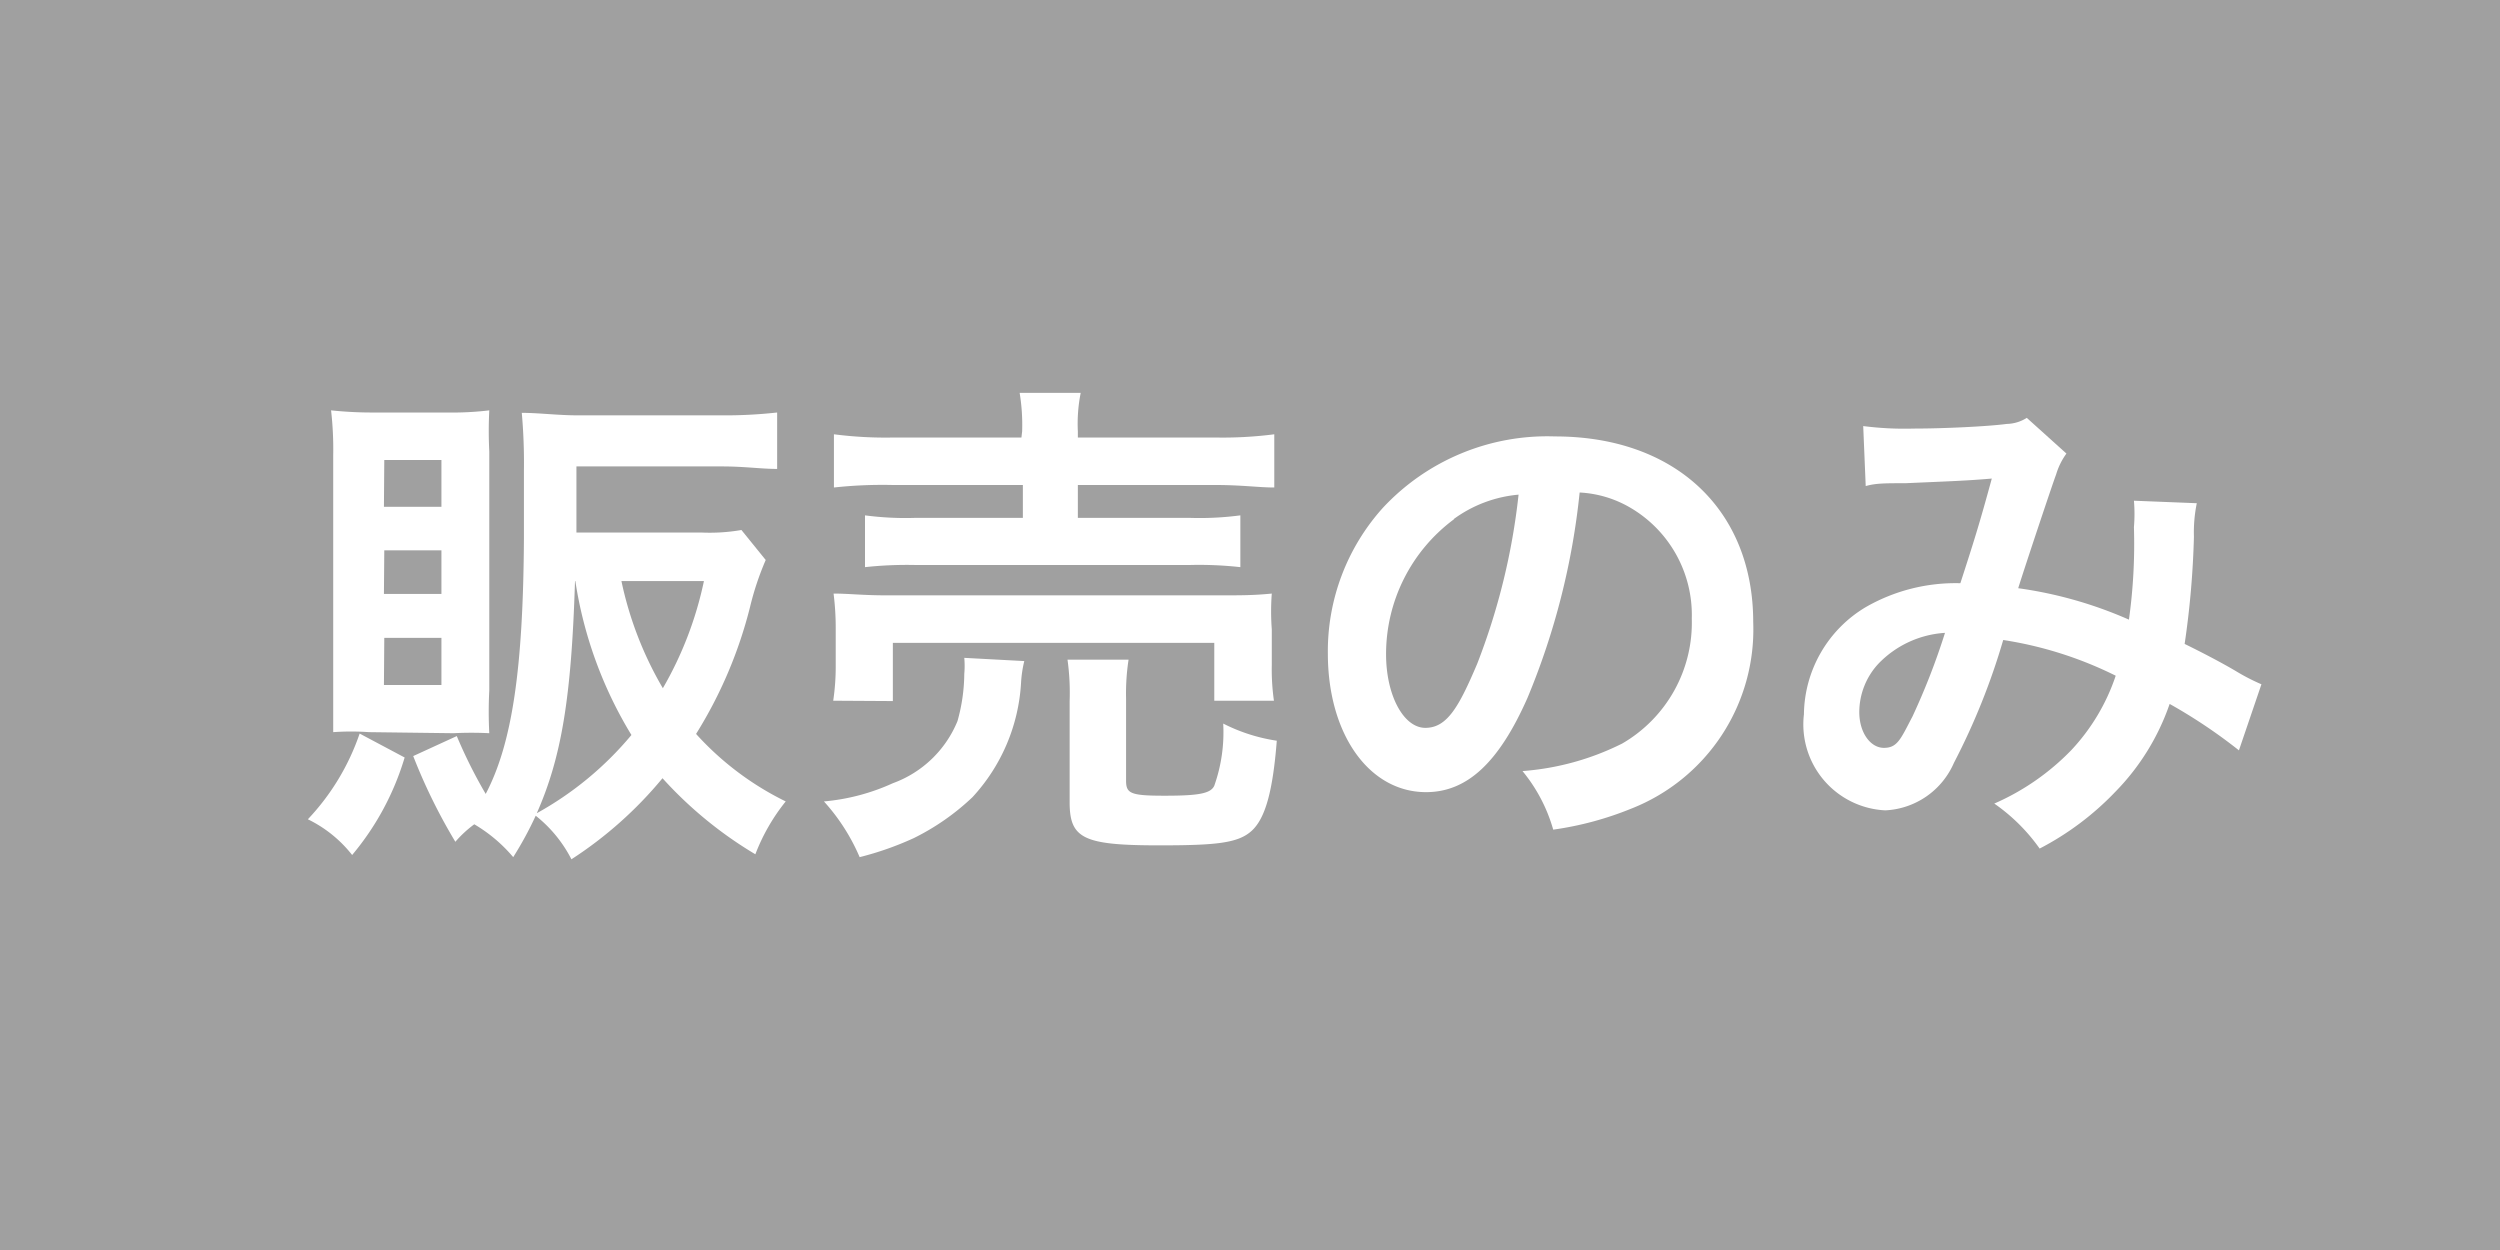
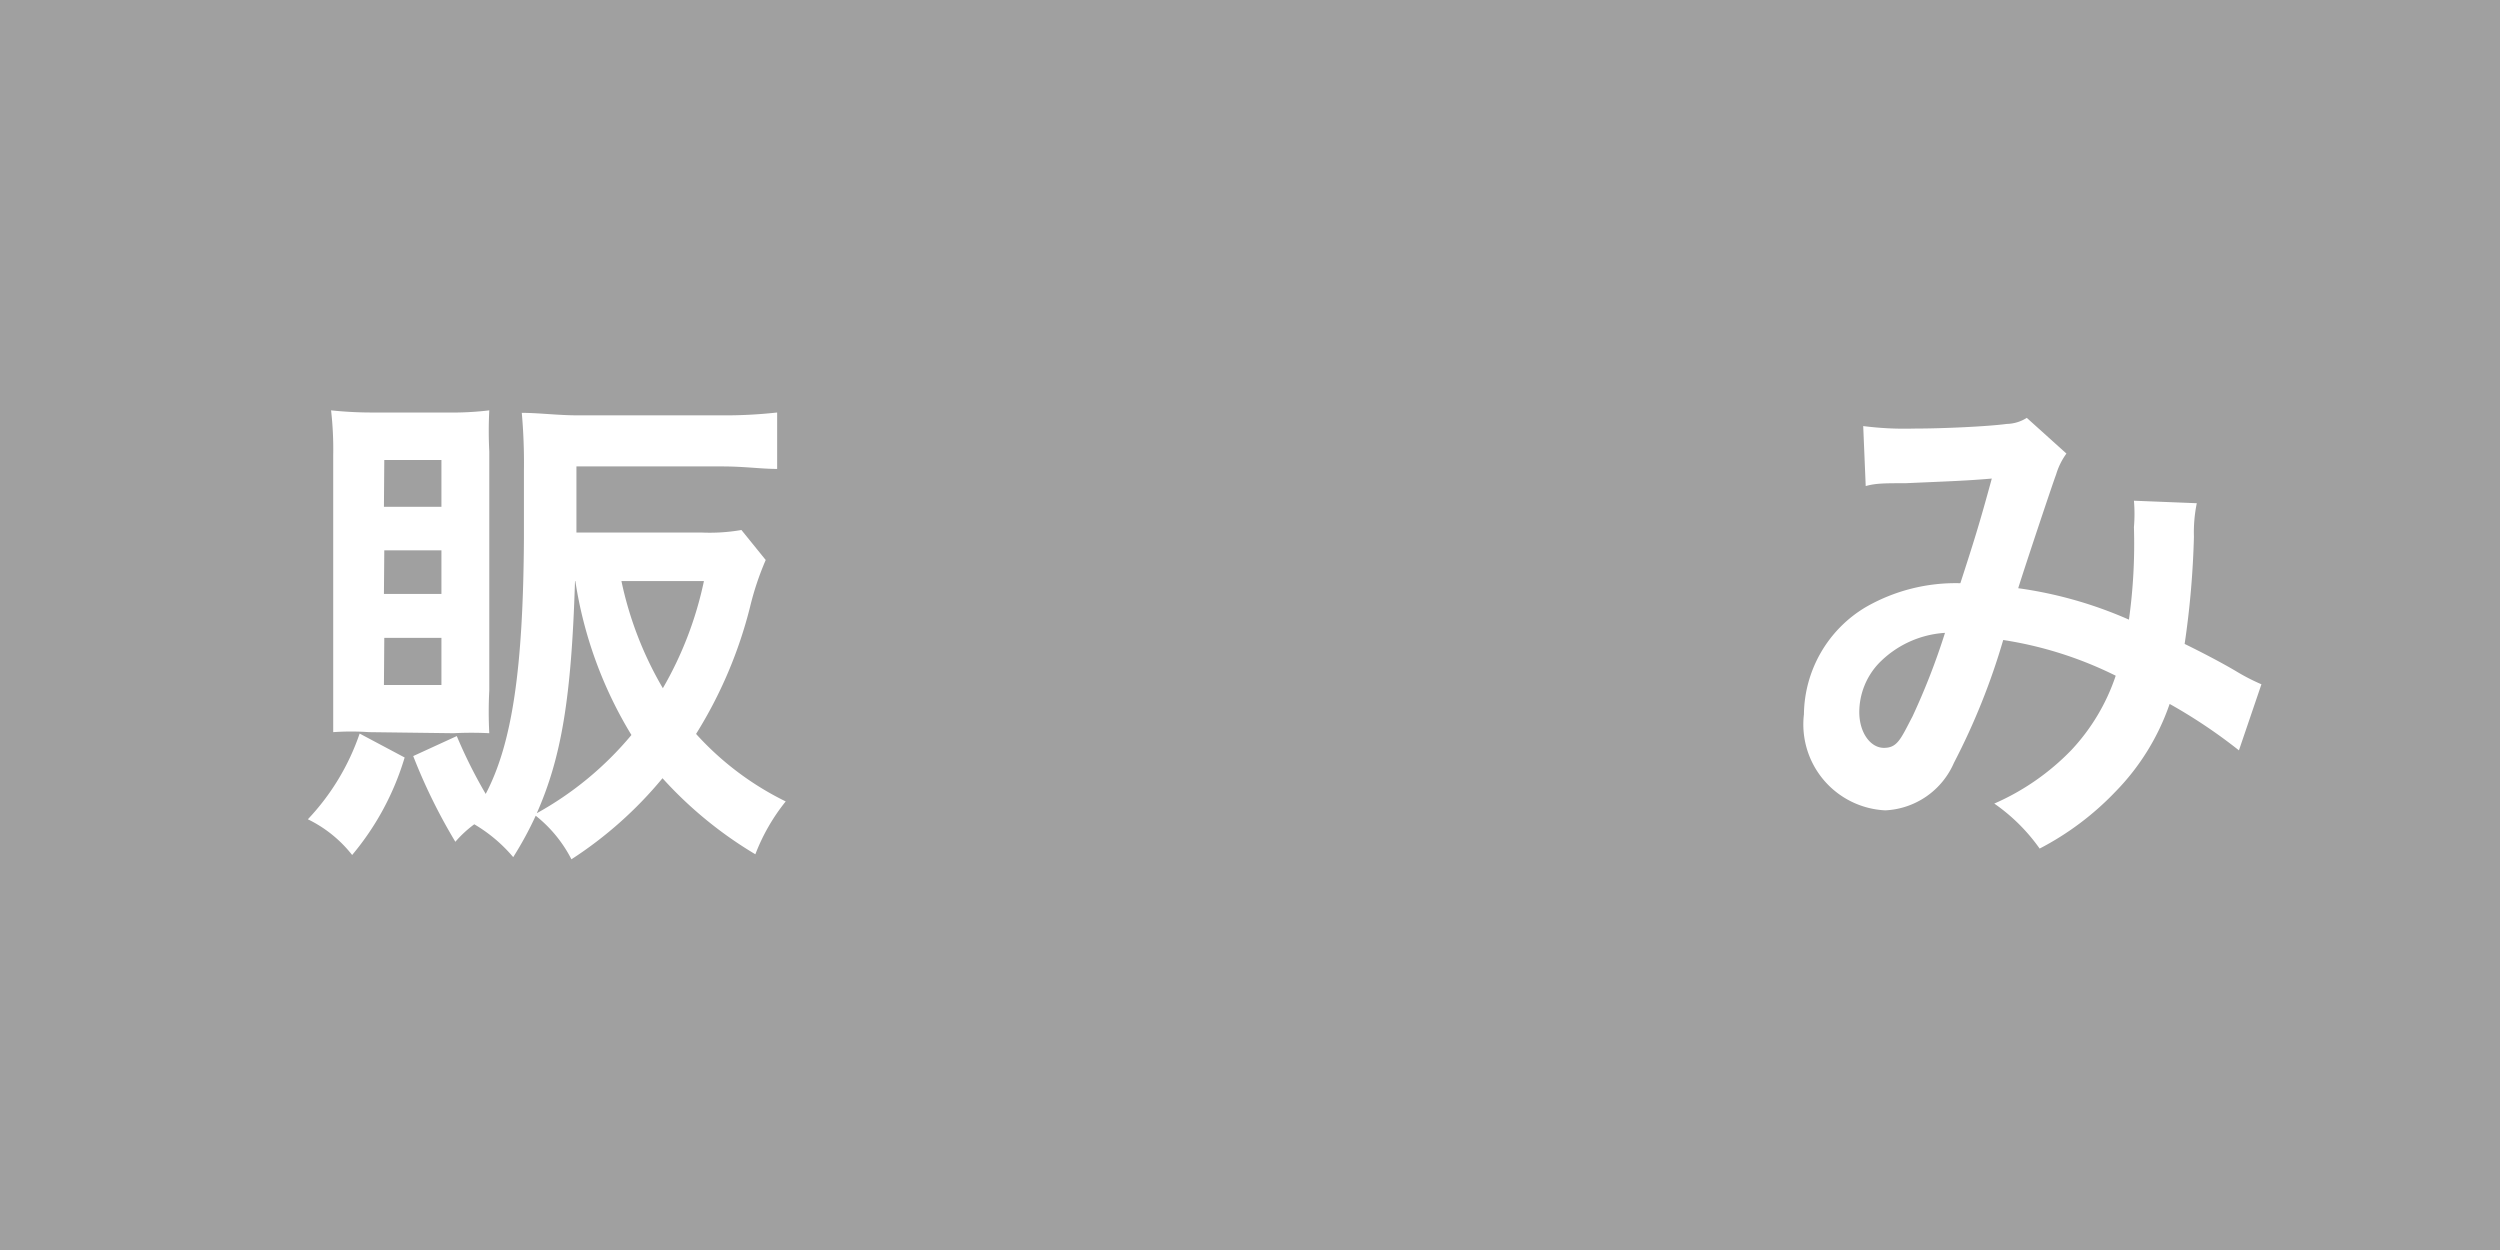
<svg xmlns="http://www.w3.org/2000/svg" id="3a5321f4-eab8-4c92-b7b9-fd002787818b" data-name="販売のみ" viewBox="0 0 70 35">
  <defs>
    <style>.\39 bc067d8-18d8-4b5b-8d74-4fec4ebb0645{fill:#a0a0a0;}.\30 e32f39f-a9a0-4260-88cc-c0c0422045ce{fill:#fff;}</style>
  </defs>
  <title>機材アイコン</title>
  <rect class="9bc067d8-18d8-4b5b-8d74-4fec4ebb0645" width="70" height="35" />
  <path class="0e32f39f-a9a0-4260-88cc-c0c0422045ce" d="M11.33,21.21a7.64,7.64,0,0,1-1.47,2.73,3.54,3.54,0,0,0-1.24-1,6.58,6.58,0,0,0,1.45-2.4Zm-1-.71a7.15,7.15,0,0,0-1,0c0-.49,0-.91,0-1.41V12.75a9.58,9.58,0,0,0-.06-1.26,11,11,0,0,0,1.25.06h2a8.63,8.63,0,0,0,1.18-.06,11.25,11.25,0,0,0,0,1.15v6.69a11.49,11.49,0,0,0,0,1.2,9.77,9.77,0,0,0-1,0Zm.42-6.31h1.61V12.88H10.76Zm0,2.44h1.61V15.41H10.76Zm0,2.55h1.61V17.86H10.76Zm10.69-3.5A8.06,8.06,0,0,0,21,17a12.4,12.4,0,0,1-1.51,3.55A8.29,8.29,0,0,0,22,22.44a5.47,5.47,0,0,0-.85,1.48,11.3,11.3,0,0,1-2.6-2.13A11.18,11.18,0,0,1,16,24.06a3.71,3.71,0,0,0-1-1.22A10,10,0,0,1,14.37,24a4.23,4.23,0,0,0-1.09-.92,3.21,3.21,0,0,0-.53.49,15.77,15.77,0,0,1-1.18-2.4l1.22-.56a13.6,13.6,0,0,0,.81,1.62c.74-1.41,1.05-3.5,1.07-7.17,0-.52,0-1.09,0-1.71v-.19a15.77,15.77,0,0,0-.06-1.6c.49,0,1,.07,1.59.07h4a13.28,13.28,0,0,0,1.56-.08v1.58c-.45,0-.91-.07-1.54-.07H16.14v1.85h3.48a5.2,5.2,0,0,0,1.14-.07Zm-5.34.59c-.1,3.27-.38,4.94-1.07,6.5a9.3,9.3,0,0,0,2.65-2.19,11.65,11.65,0,0,1-1.57-4.31Zm1.3,0a10,10,0,0,0,1.16,3,10.14,10.14,0,0,0,1.15-3Z" transform="translate(0)" />
-   <path class="0e32f39f-a9a0-4260-88cc-c0c0422045ce" d="M28.68,18.51a3.35,3.35,0,0,0-.09.6,5.15,5.15,0,0,1-1.36,3.21,6.65,6.65,0,0,1-1.65,1.15,8.73,8.73,0,0,1-1.51.53,5.58,5.58,0,0,0-1-1.56A5.88,5.88,0,0,0,25,21.93a3.1,3.1,0,0,0,1.81-1.74A5,5,0,0,0,27,18.87a2.57,2.57,0,0,0,0-.45Zm-5.35,1.11a6.5,6.5,0,0,0,.07-1v-1a7.62,7.62,0,0,0-.06-1c.43,0,.81.05,1.5.05H34.1c.67,0,1,0,1.51-.05a6.65,6.65,0,0,0,0,1v1a6.27,6.27,0,0,0,.06,1H34V18h-9v1.63Zm5.29-7.54A5.51,5.51,0,0,0,28.55,11h1.71a4.37,4.37,0,0,0-.08,1.08v.17H34a11.26,11.26,0,0,0,1.68-.09v1.49c-.43,0-.91-.07-1.64-.07H30.18v.92H33.3a8.66,8.66,0,0,0,1.43-.07v1.45a10.58,10.58,0,0,0-1.43-.06H25.64a11,11,0,0,0-1.42.06V14.43a8.6,8.6,0,0,0,1.42.07h3v-.92H25a12.56,12.56,0,0,0-1.65.07V12.16a11.23,11.23,0,0,0,1.69.09h3.56Zm2.91,9.78c0,.36.13.42,1.08.42S33.9,22.22,34,22a4.48,4.48,0,0,0,.25-1.74,4.89,4.89,0,0,0,1.5.48c-.11,1.41-.32,2.17-.7,2.52s-1,.41-2.59.41c-2.13,0-2.51-.19-2.51-1.21V19.63a6.7,6.7,0,0,0-.06-1.16H31.6a6.24,6.24,0,0,0-.07,1.09Z" transform="translate(0)" />
-   <path class="0e32f39f-a9a0-4260-88cc-c0c0422045ce" d="M42.77,19.54c-.8,1.81-1.69,2.64-2.84,2.64-1.6,0-2.75-1.63-2.75-3.88a6,6,0,0,1,1.54-4.08,6.29,6.29,0,0,1,4.82-2c3.36,0,5.55,2.05,5.55,5.2a5.39,5.39,0,0,1-3.41,5.22,9.14,9.14,0,0,1-2.19.59,4.52,4.52,0,0,0-.86-1.64,7.46,7.46,0,0,0,2.79-.77,3.91,3.91,0,0,0,1.95-3.5,3.48,3.48,0,0,0-1.73-3.11,3.12,3.12,0,0,0-1.41-.42A20.33,20.33,0,0,1,42.77,19.54Zm-2.06-5a4.7,4.7,0,0,0-1.9,3.78c0,1.15.49,2.06,1.1,2.06s.94-.59,1.45-1.79a18.6,18.6,0,0,0,1.16-4.74A3.61,3.61,0,0,0,40.71,14.53Z" transform="translate(0)" />
  <path class="0e32f39f-a9a0-4260-88cc-c0c0422045ce" d="M52.17,11.93a9.09,9.09,0,0,0,1.42.07c.84,0,2.08-.06,2.6-.13a1.09,1.09,0,0,0,.56-.17l1.11,1a1.91,1.91,0,0,0-.29.59c-.07.17-.93,2.75-1.06,3.18a11.61,11.61,0,0,1,3.1.88,15.33,15.33,0,0,0,.14-2.59,4.38,4.38,0,0,0,0-.74l1.76.07a4.09,4.09,0,0,0-.08.94,24.88,24.88,0,0,1-.26,3c.45.22,1.07.54,1.5.8a5.64,5.64,0,0,0,.65.33l-.63,1.85a14.71,14.71,0,0,0-1.94-1.3,6.56,6.56,0,0,1-1.52,2.46,8.07,8.07,0,0,1-2.12,1.59,5.15,5.15,0,0,0-1.27-1.26A6.77,6.77,0,0,0,58,21a5.67,5.67,0,0,0,1.24-2.08,10.71,10.71,0,0,0-3.15-1,18.94,18.94,0,0,1-1.38,3.44,2.21,2.21,0,0,1-1.92,1.33A2.41,2.41,0,0,1,50.51,20,3.54,3.54,0,0,1,52.24,17a5.05,5.05,0,0,1,2.65-.67c.36-1.11.53-1.64.88-2.93-.71.06-1.05.07-2.42.13-.57,0-.83,0-1.11.08Zm.42,6.66a2,2,0,0,0-.53,1.35c0,.57.31,1,.69,1s.47-.25.8-.88a19.25,19.25,0,0,0,.91-2.34A2.83,2.83,0,0,0,52.59,18.59Z" transform="translate(0)" />
</svg>